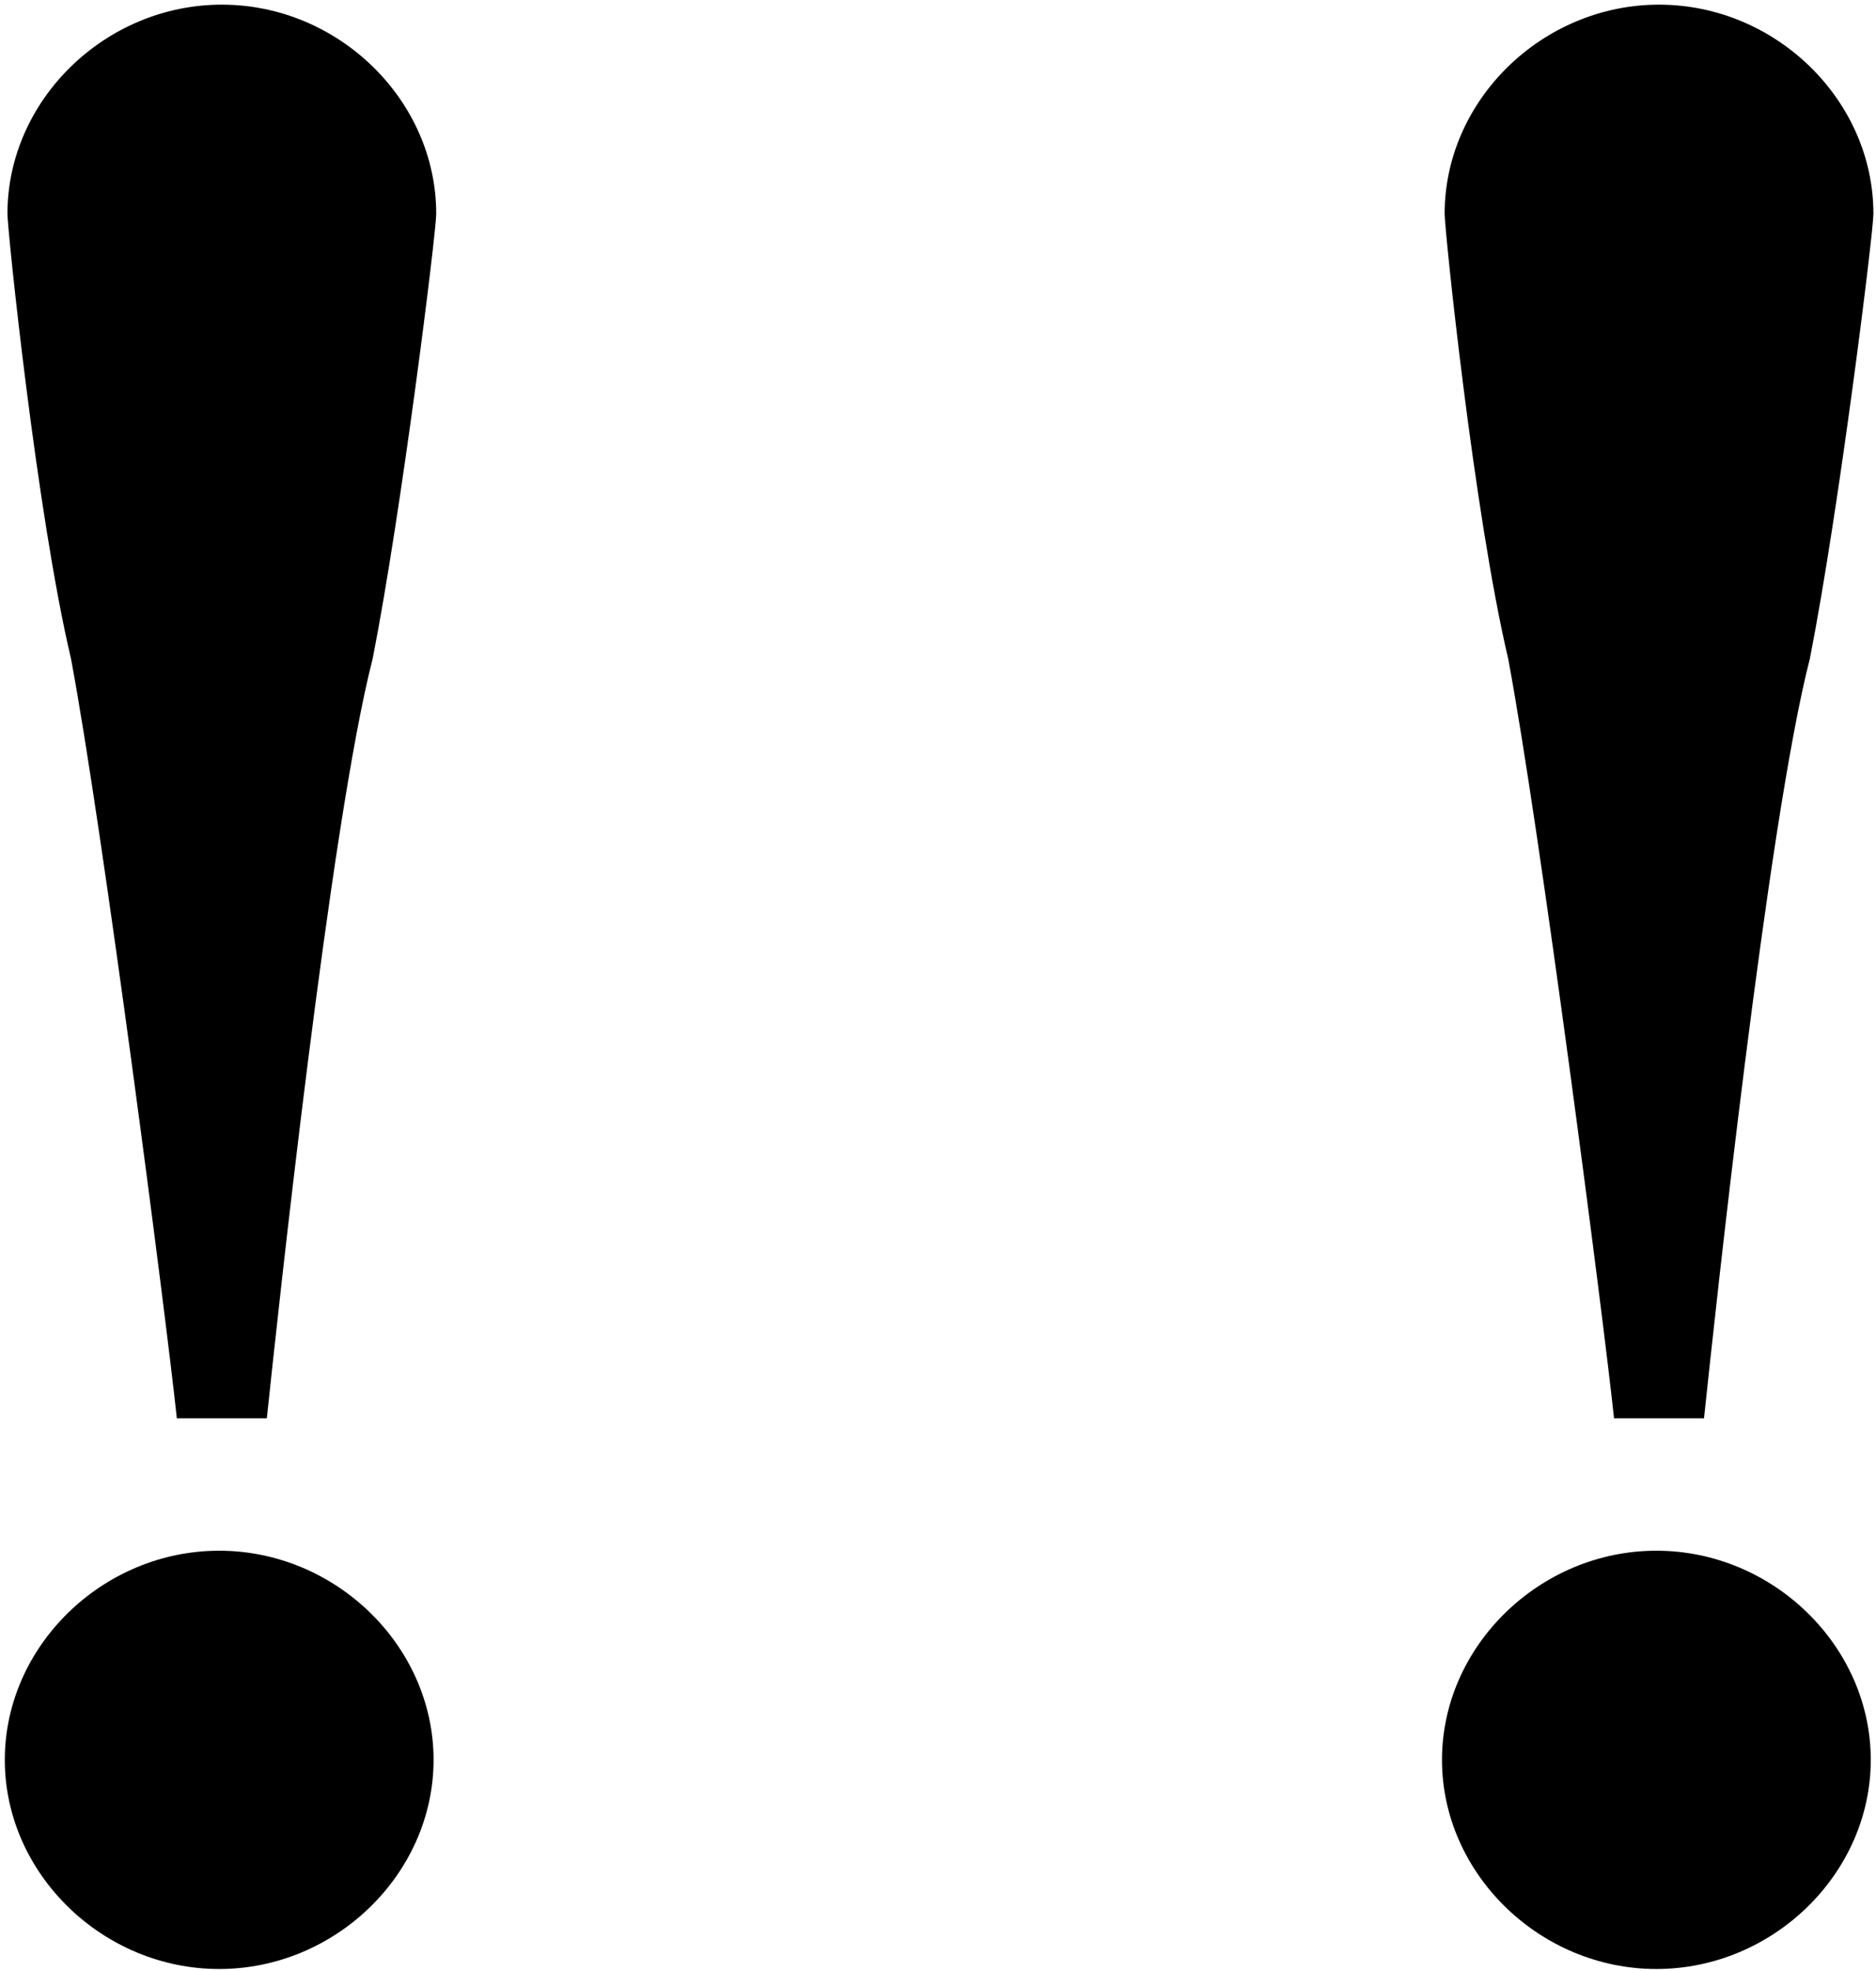
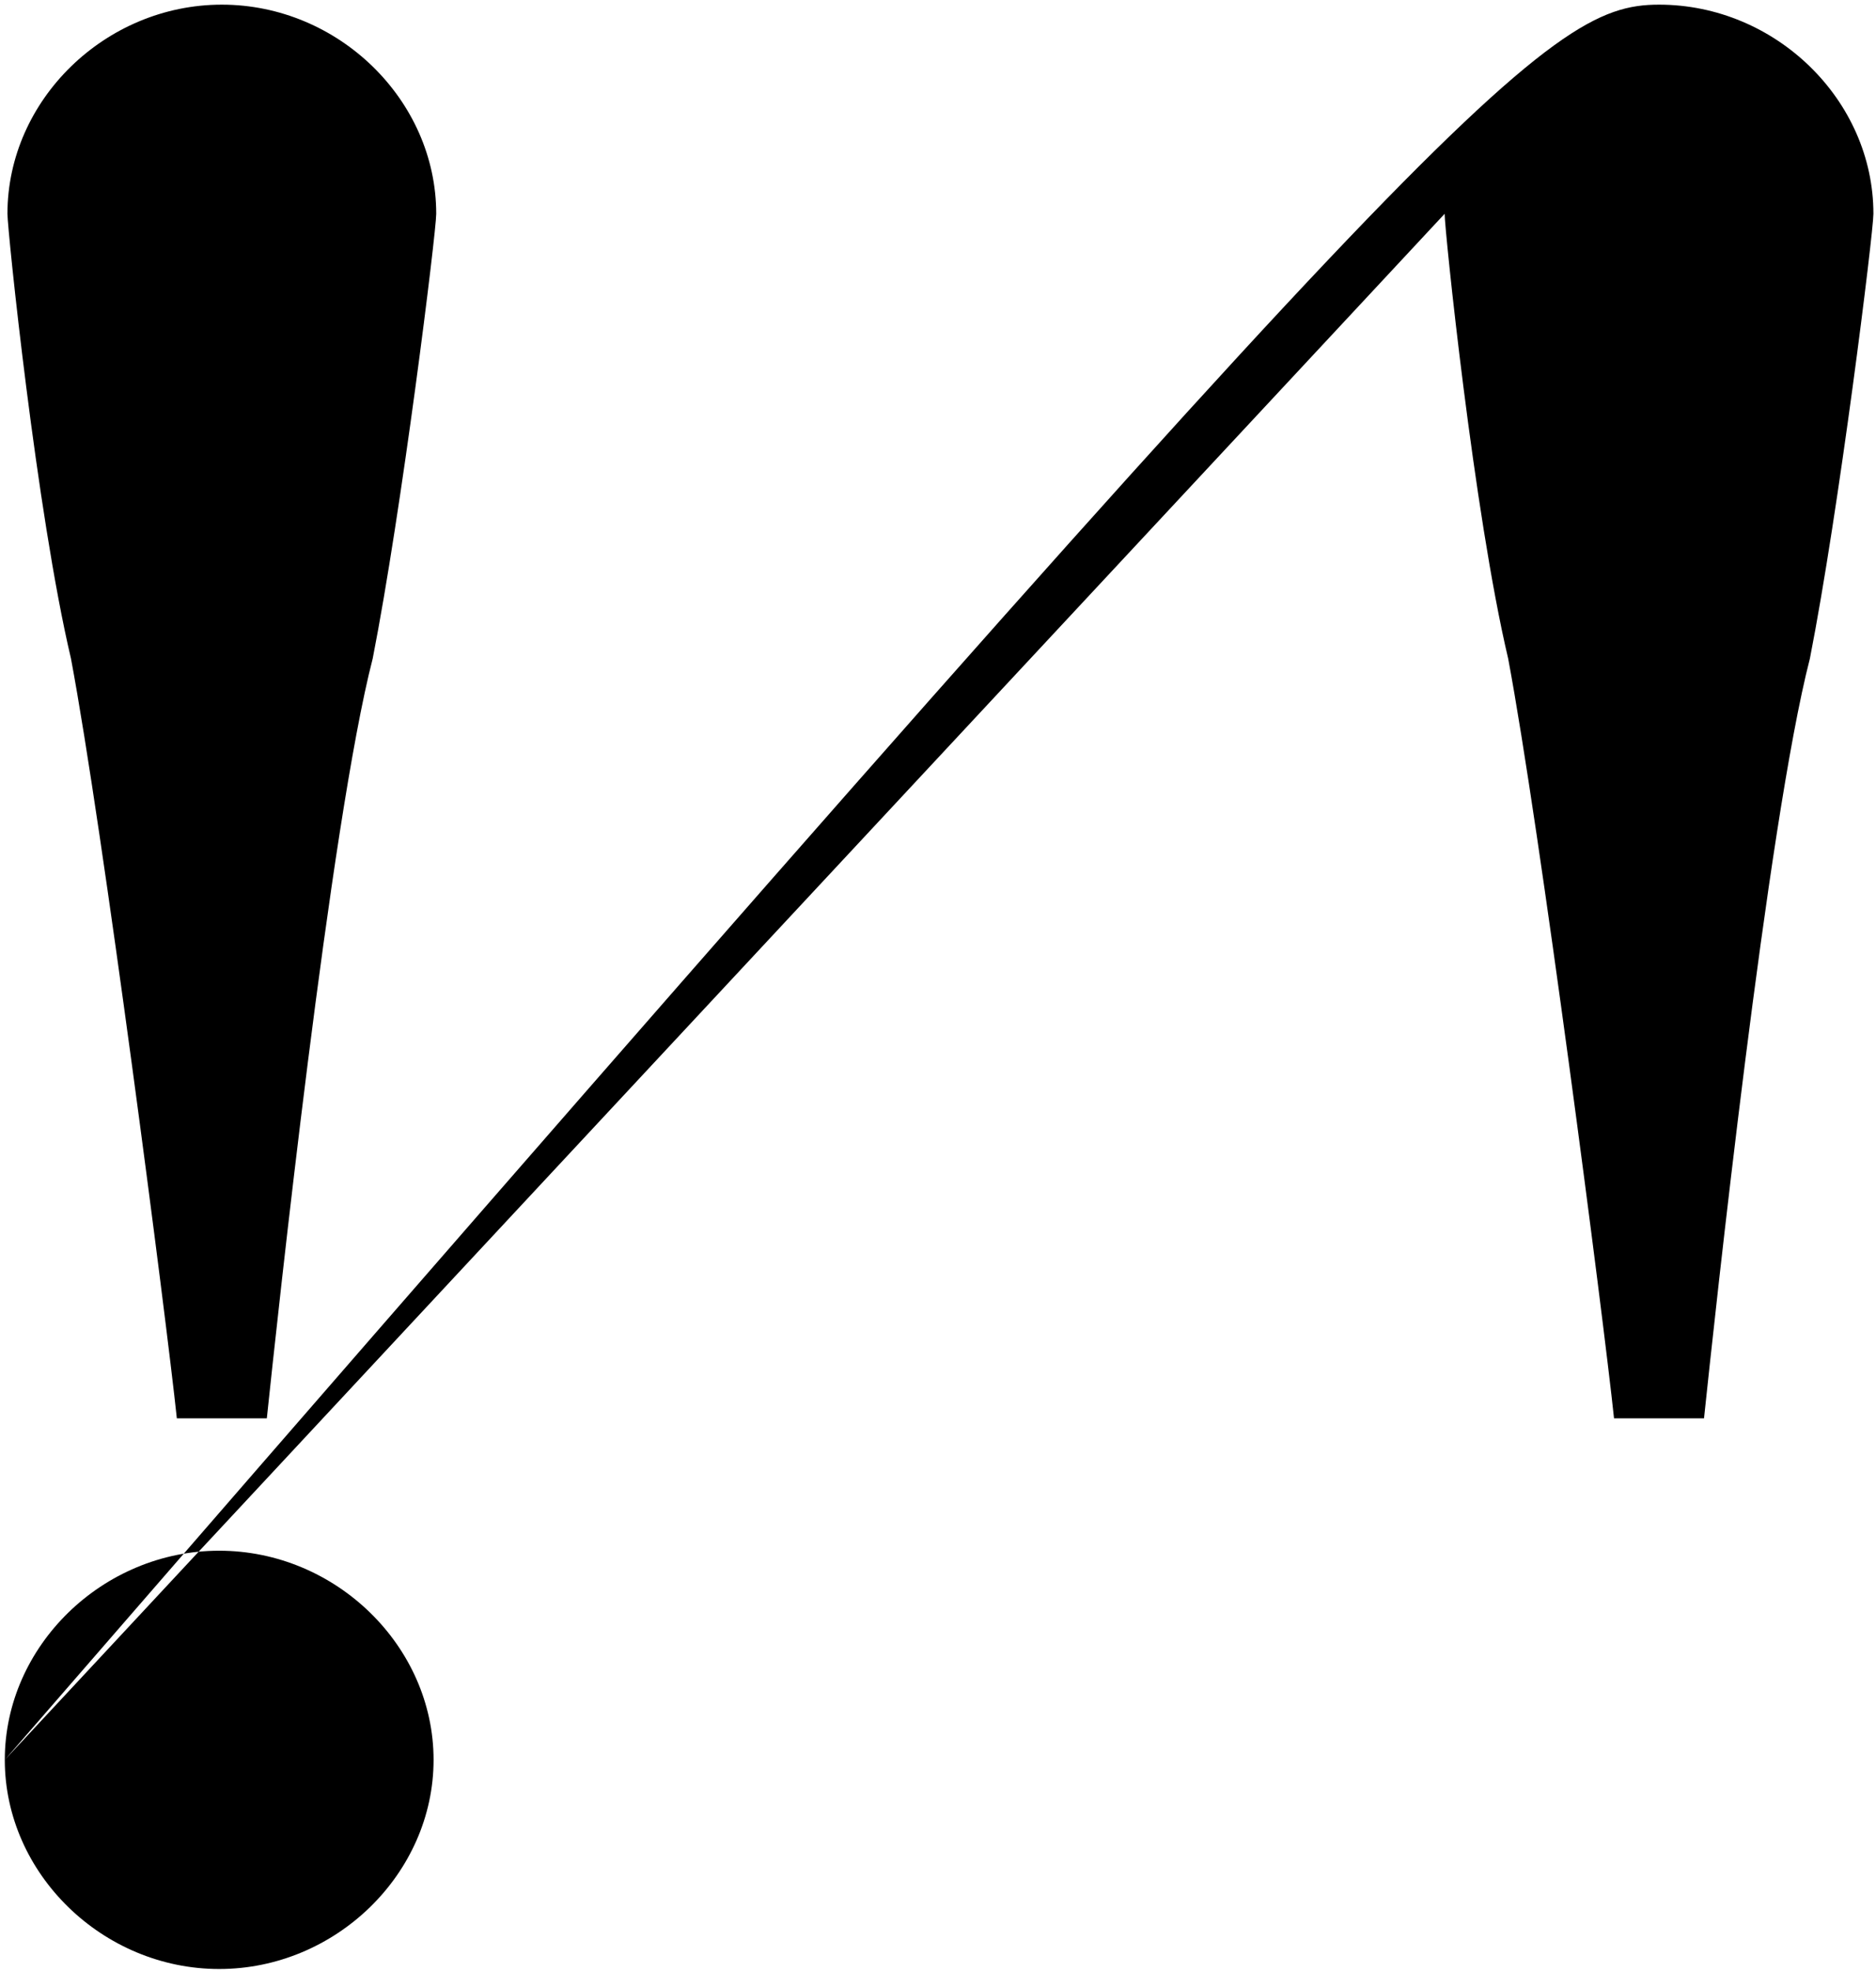
<svg xmlns="http://www.w3.org/2000/svg" width="258" height="271" viewBox="0 0 258 271">
  <title>!!</title>
-   <path d="M1.024 29.396C1.024 13.744 14.492.64 30.508.64c16.016 0 29.484 13.104 29.484 28.756 0 2.548-4.732 40.768-8.736 61.152-5.824 22.568-13.104 90.636-14.56 104.468H24.32c-1.456-13.832-10.192-81.172-14.56-104.468-4.732-20.02-8.736-58.968-8.736-61.152zM.66 241.972c0-15.652 13.468-28.756 29.484-28.756 16.016 0 29.484 13.104 29.484 28.756 0 15.652-13.468 28.756-29.484 28.756-16.016 0-29.484-13.104-29.484-28.756zM198.676 29.396C198.676 13.744 212.144.64 228.16.64c16.016 0 29.484 13.104 29.484 28.756 0 2.548-4.732 40.768-8.736 61.152-5.824 22.568-13.104 90.636-14.56 104.468h-12.376c-1.456-13.832-10.192-81.172-14.56-104.468-4.732-20.02-8.736-58.968-8.736-61.152zm-.364 212.576c0-15.652 13.468-28.756 29.484-28.756 16.016 0 29.484 13.104 29.484 28.756 0 15.652-13.468 28.756-29.484 28.756-16.016 0-29.484-13.104-29.484-28.756z" fill="#000" fill-rule="evenodd" />
+   <path d="M1.024 29.396C1.024 13.744 14.492.64 30.508.64c16.016 0 29.484 13.104 29.484 28.756 0 2.548-4.732 40.768-8.736 61.152-5.824 22.568-13.104 90.636-14.56 104.468H24.32c-1.456-13.832-10.192-81.172-14.56-104.468-4.732-20.02-8.736-58.968-8.736-61.152zM.66 241.972c0-15.652 13.468-28.756 29.484-28.756 16.016 0 29.484 13.104 29.484 28.756 0 15.652-13.468 28.756-29.484 28.756-16.016 0-29.484-13.104-29.484-28.756zC198.676 13.744 212.144.64 228.16.64c16.016 0 29.484 13.104 29.484 28.756 0 2.548-4.732 40.768-8.736 61.152-5.824 22.568-13.104 90.636-14.56 104.468h-12.376c-1.456-13.832-10.192-81.172-14.56-104.468-4.732-20.02-8.736-58.968-8.736-61.152zm-.364 212.576c0-15.652 13.468-28.756 29.484-28.756 16.016 0 29.484 13.104 29.484 28.756 0 15.652-13.468 28.756-29.484 28.756-16.016 0-29.484-13.104-29.484-28.756z" fill="#000" fill-rule="evenodd" />
</svg>